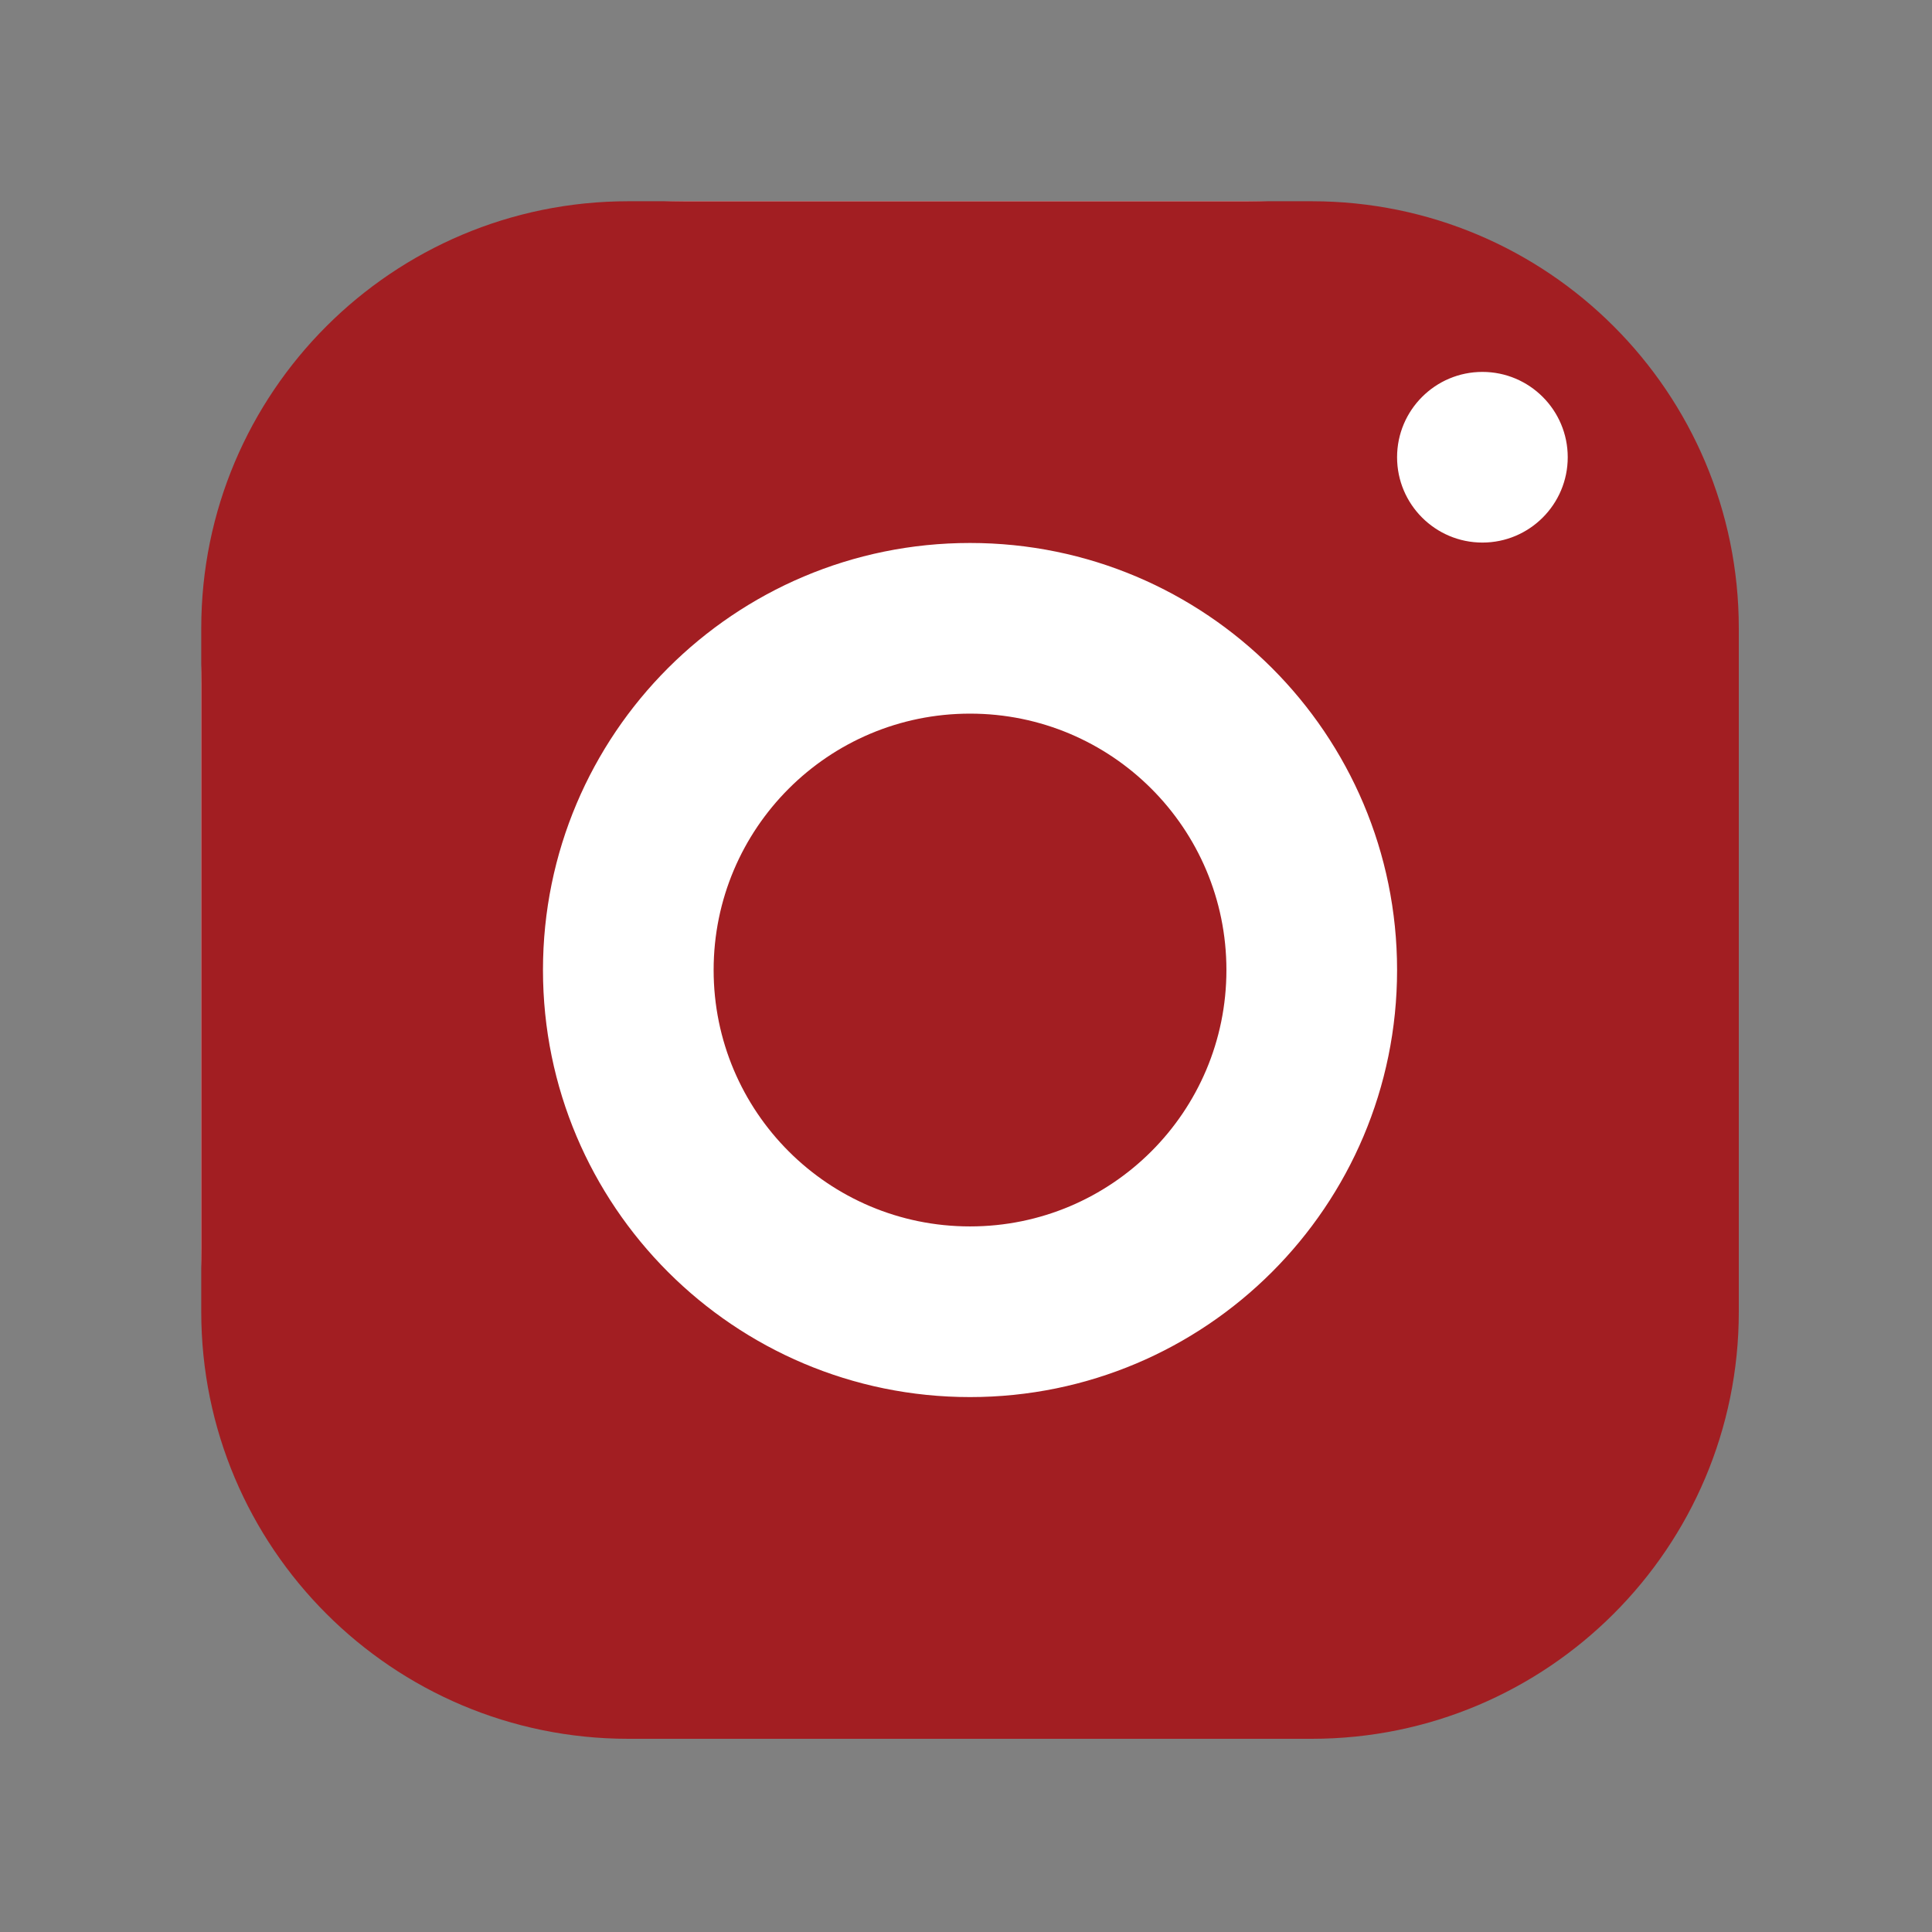
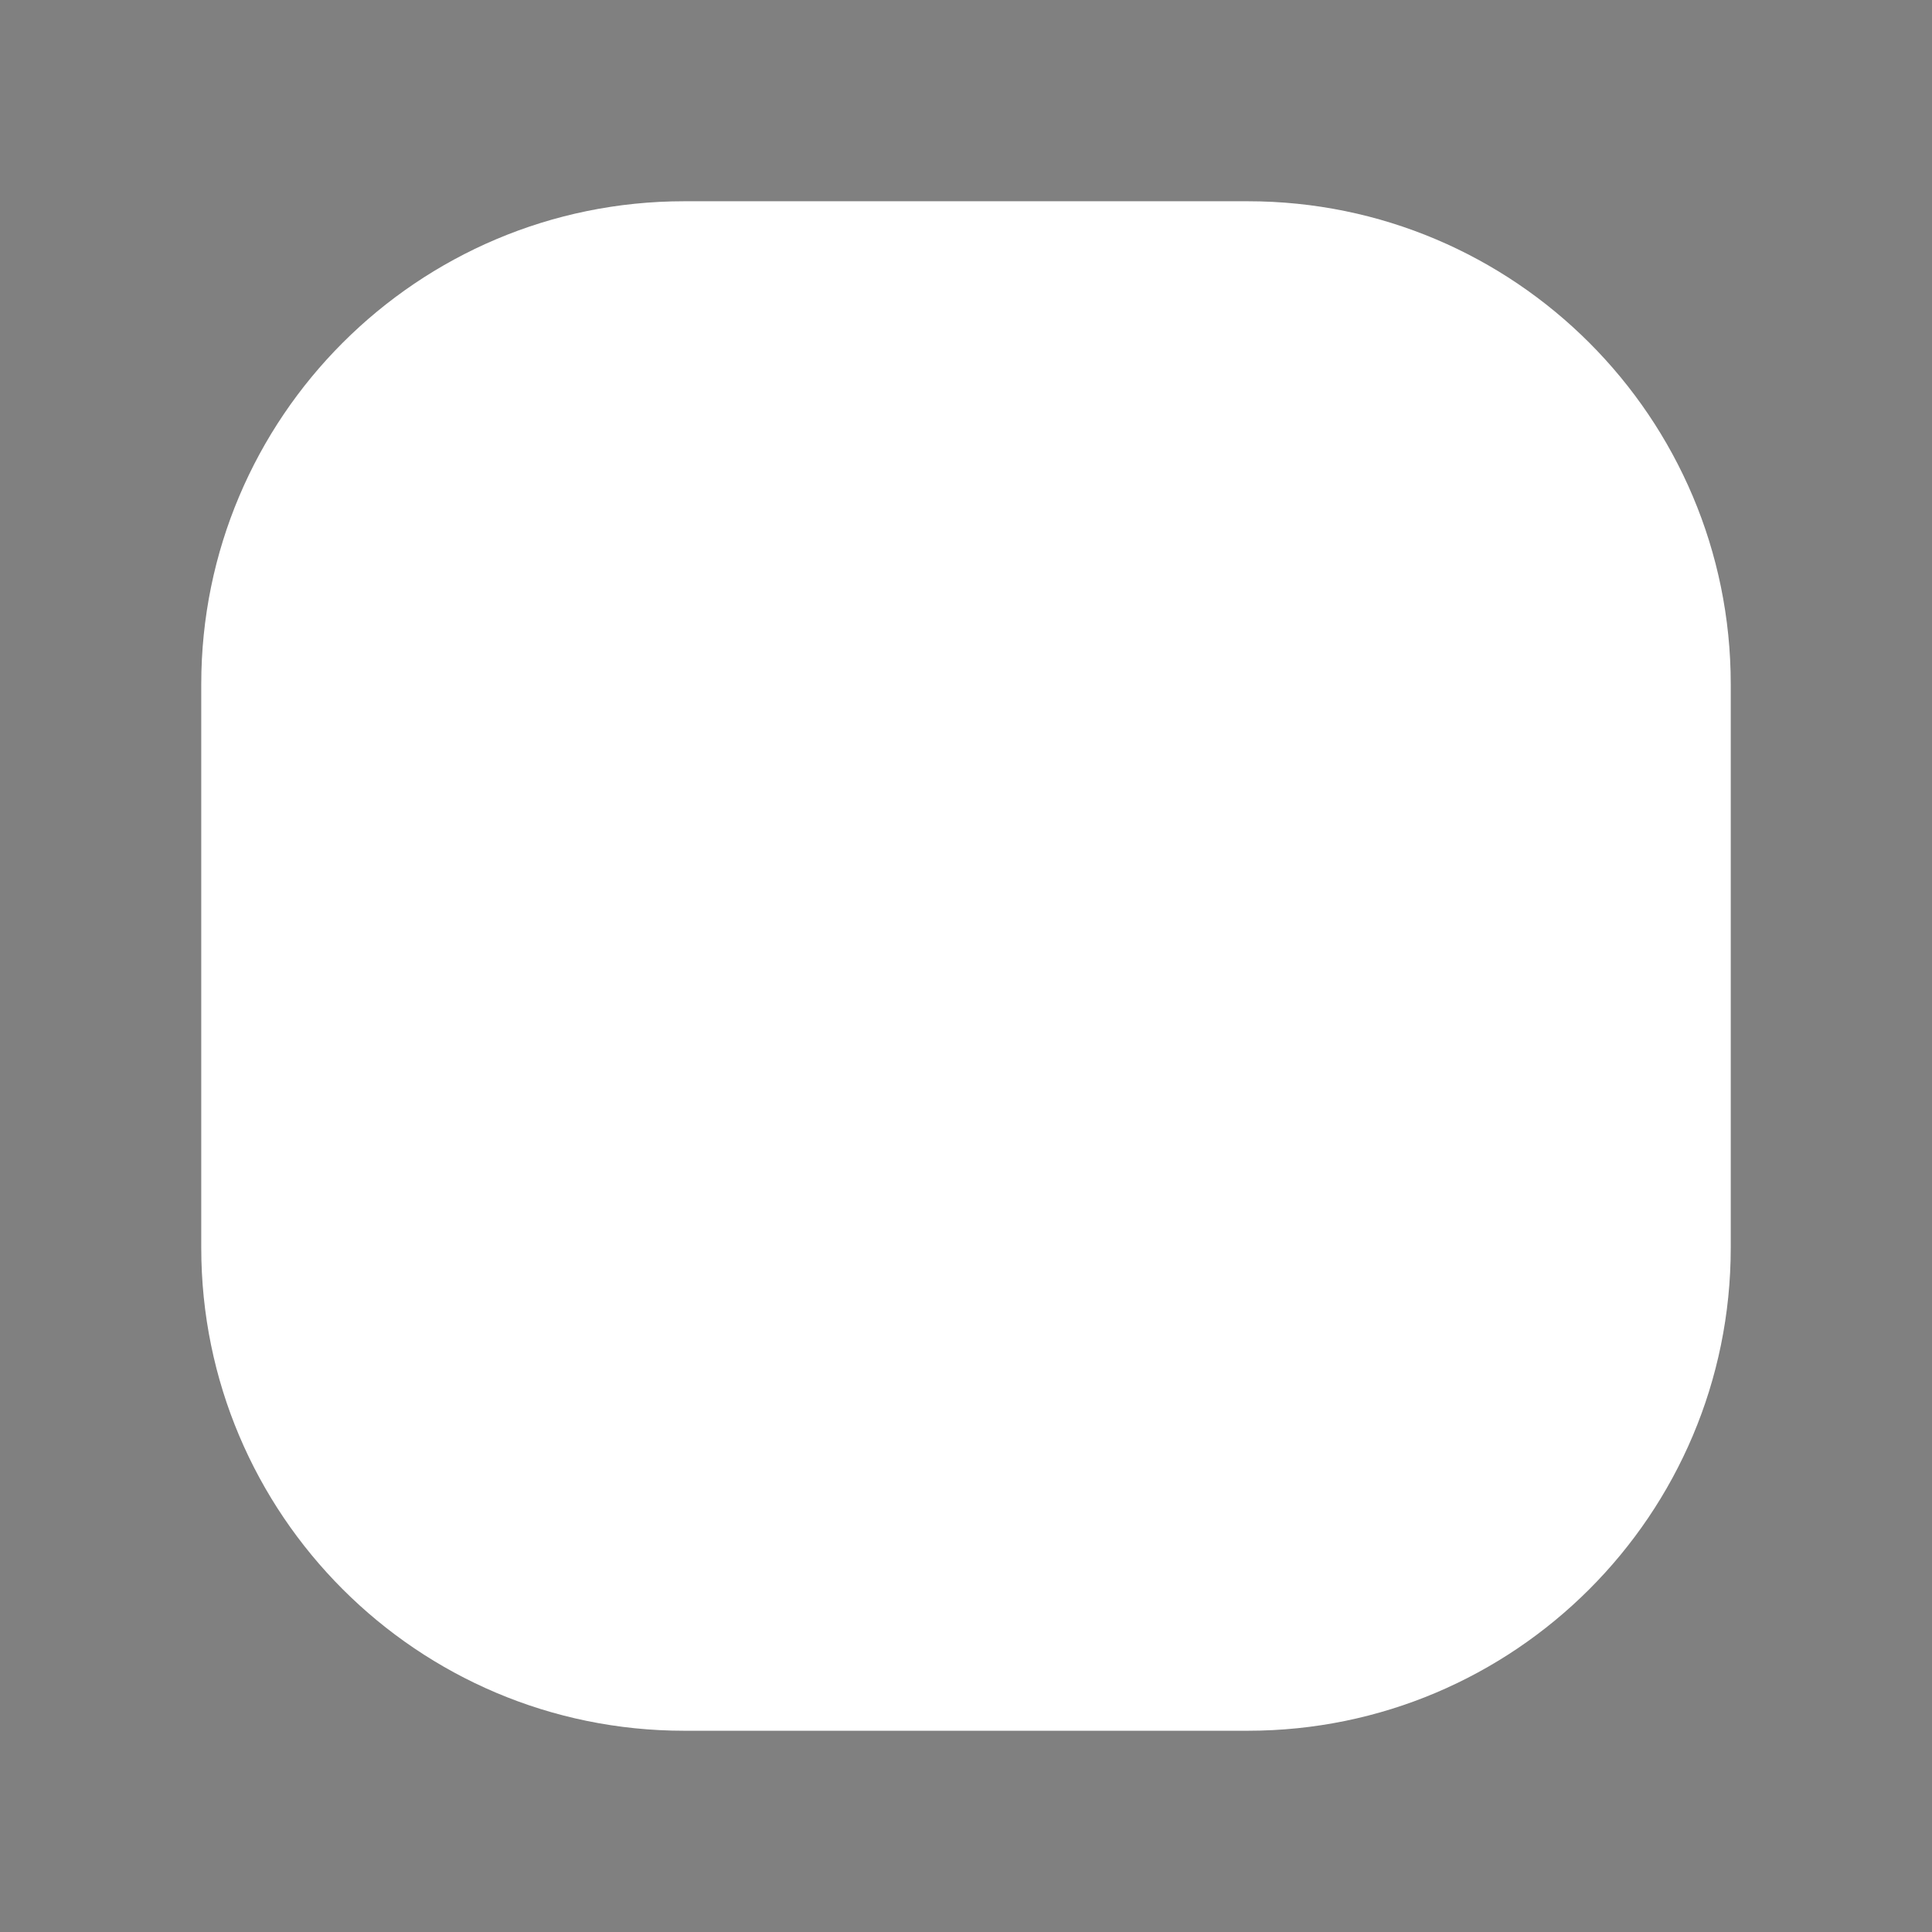
<svg xmlns="http://www.w3.org/2000/svg" width="48" height="48" viewBox="0 0 48 48" fill="none">
  <rect x="0" y="0" width="48" height="48" fill="#808080" stroke="none" />
  <path d="M5 17C5 10.373 10.373 5 17 5H31C37.627 5 43 10.373 43 17V31C43 37.627 37.627 43 31 43H17C10.373 43 5 37.627 5 31V17Z" fill="white" />
-   <path d="M15.61 5C9.75 5 5 9.75 5 15.61V32.59C5 38.45 9.75 43.2 15.61 43.2H32.59C38.45 43.2 43.2 38.45 43.2 32.59V15.61C43.2 9.75 38.45 5 32.59 5H15.61ZM36.83 9.24C38 9.24 38.95 10.19 38.95 11.36C38.95 12.53 38 13.48 36.83 13.48C35.66 13.48 34.71 12.53 34.71 11.36C34.71 10.19 35.66 9.24 36.83 9.24ZM24.1 13.49C29.96 13.49 34.71 18.24 34.71 24.1C34.71 29.96 29.96 34.71 24.1 34.71C18.24 34.71 13.49 29.96 13.49 24.1C13.49 18.24 18.24 13.49 24.1 13.49ZM24.1 17.73C20.58 17.73 17.73 20.58 17.73 24.1C17.73 27.62 20.58 30.47 24.1 30.47C27.62 30.47 30.47 27.62 30.47 24.1C30.47 20.58 27.62 17.73 24.1 17.73Z" fill="#A21E22" />
</svg>